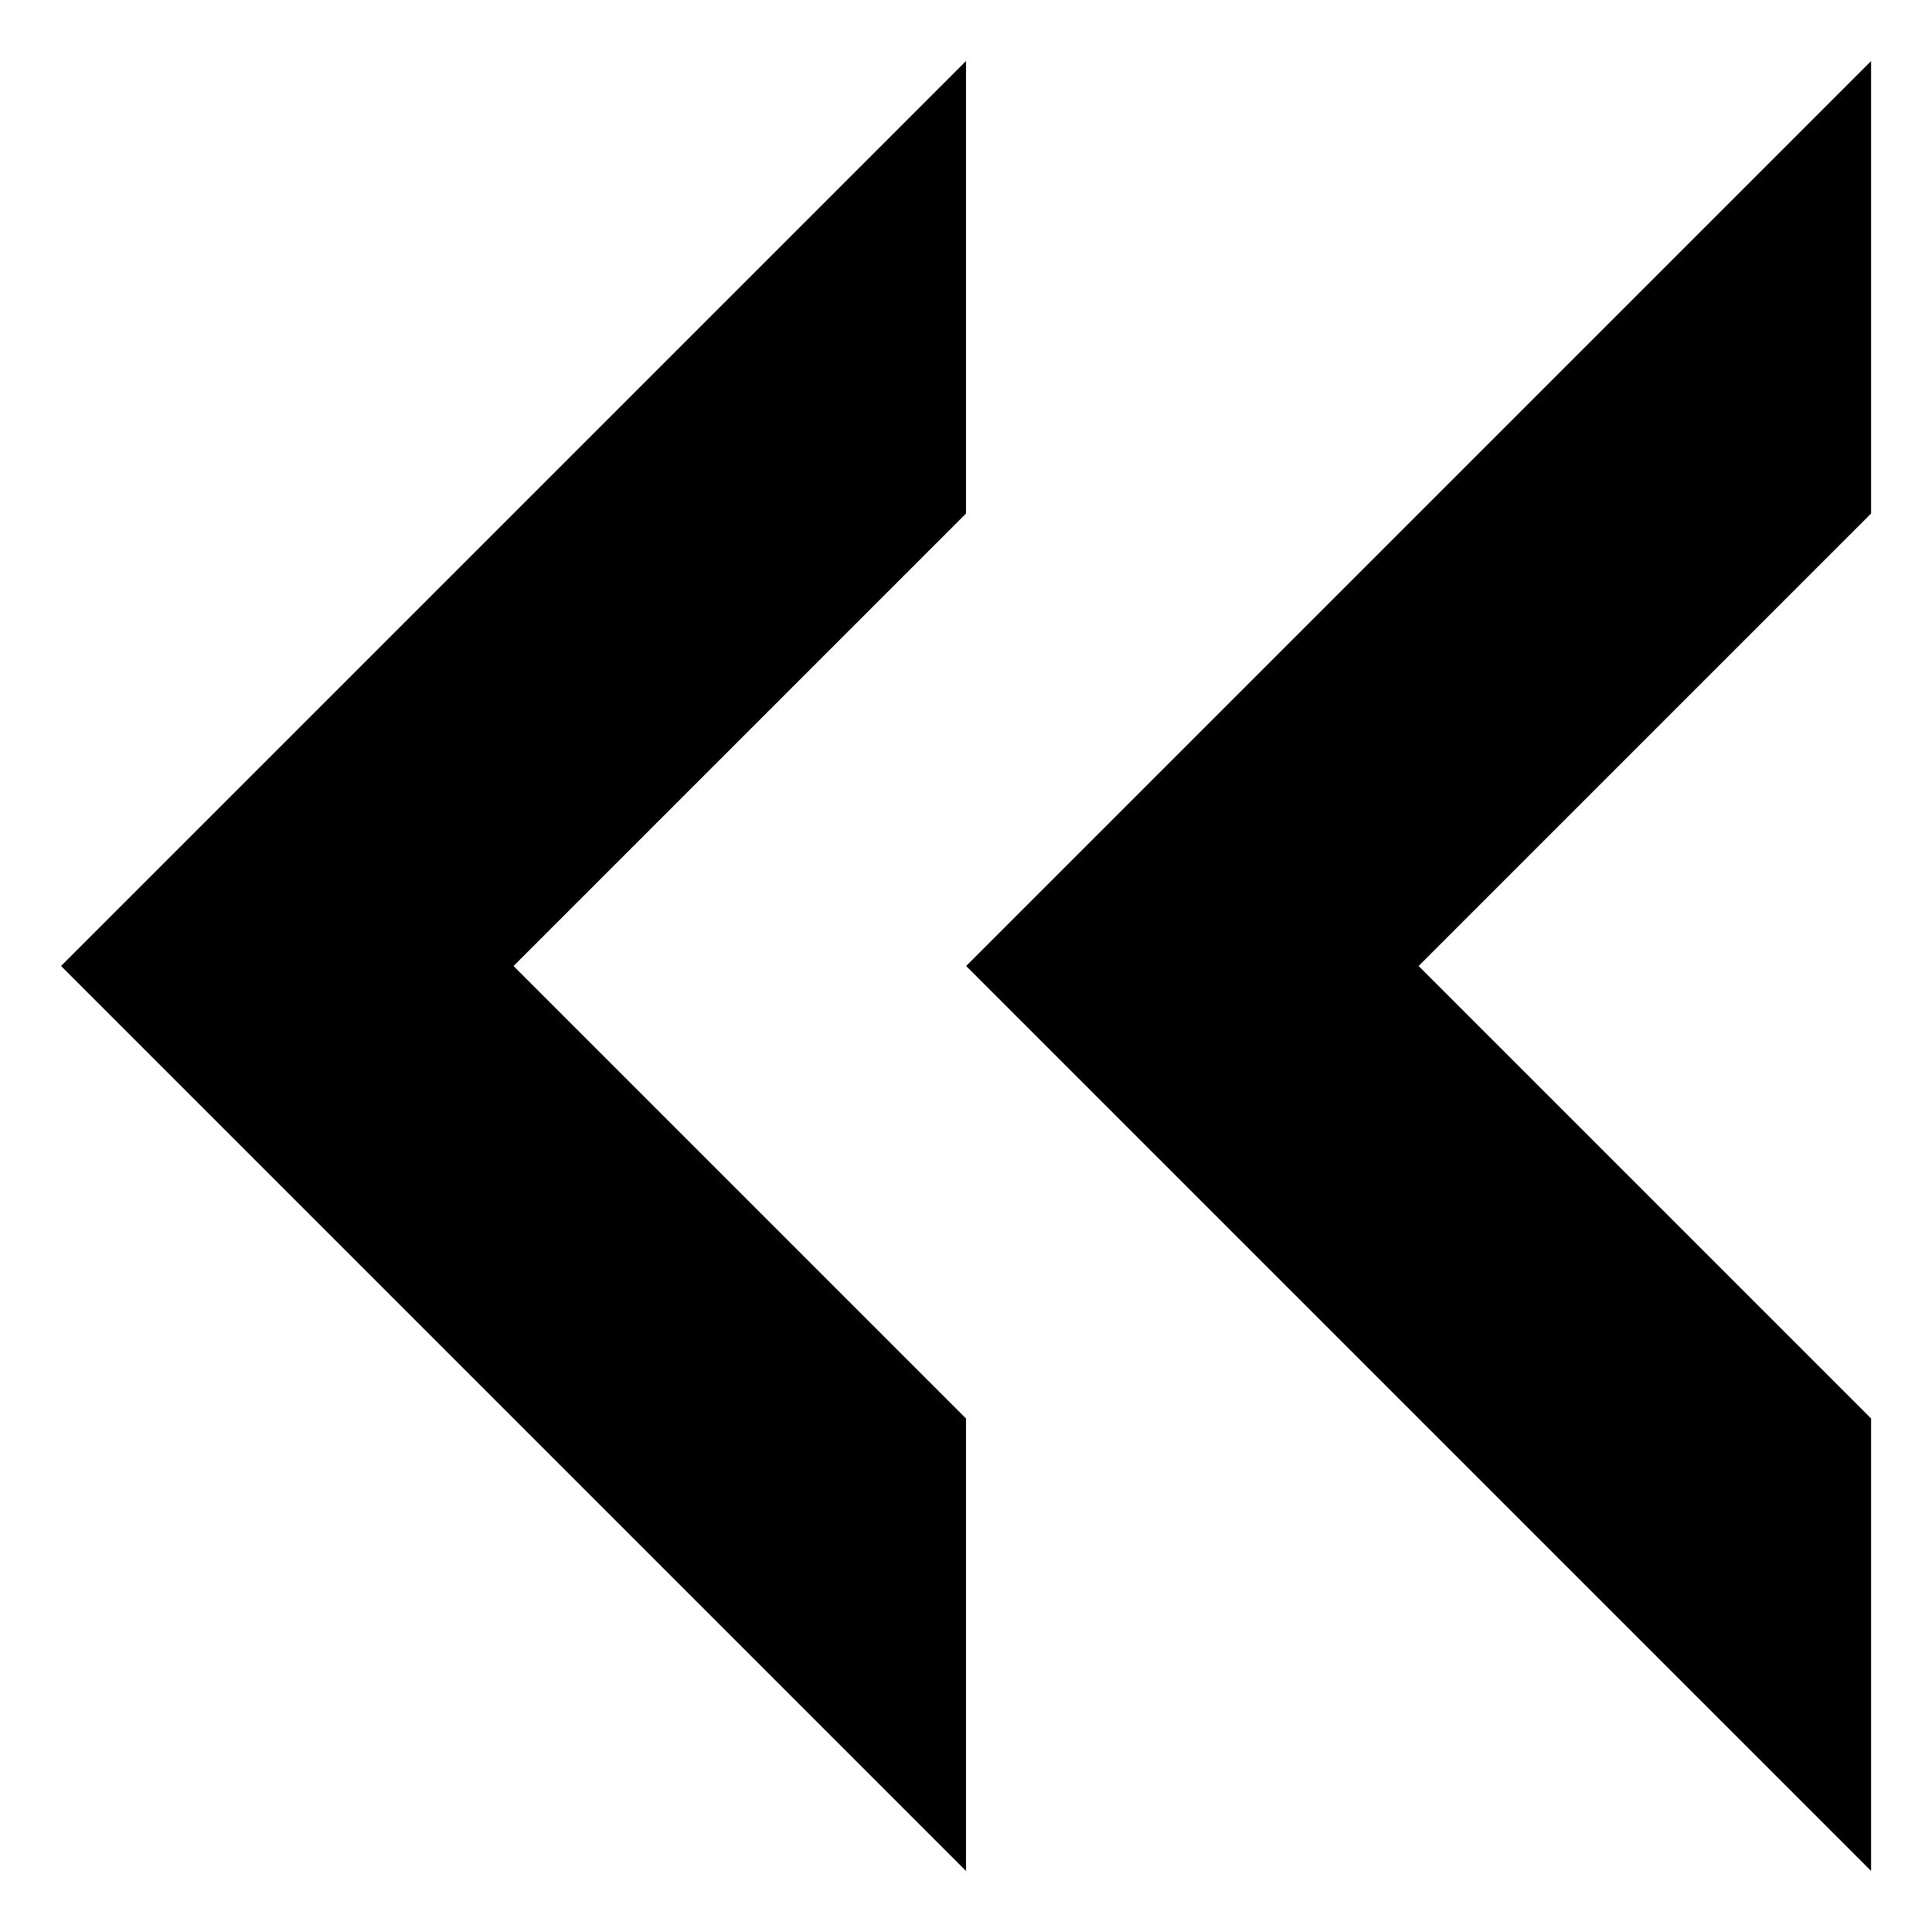
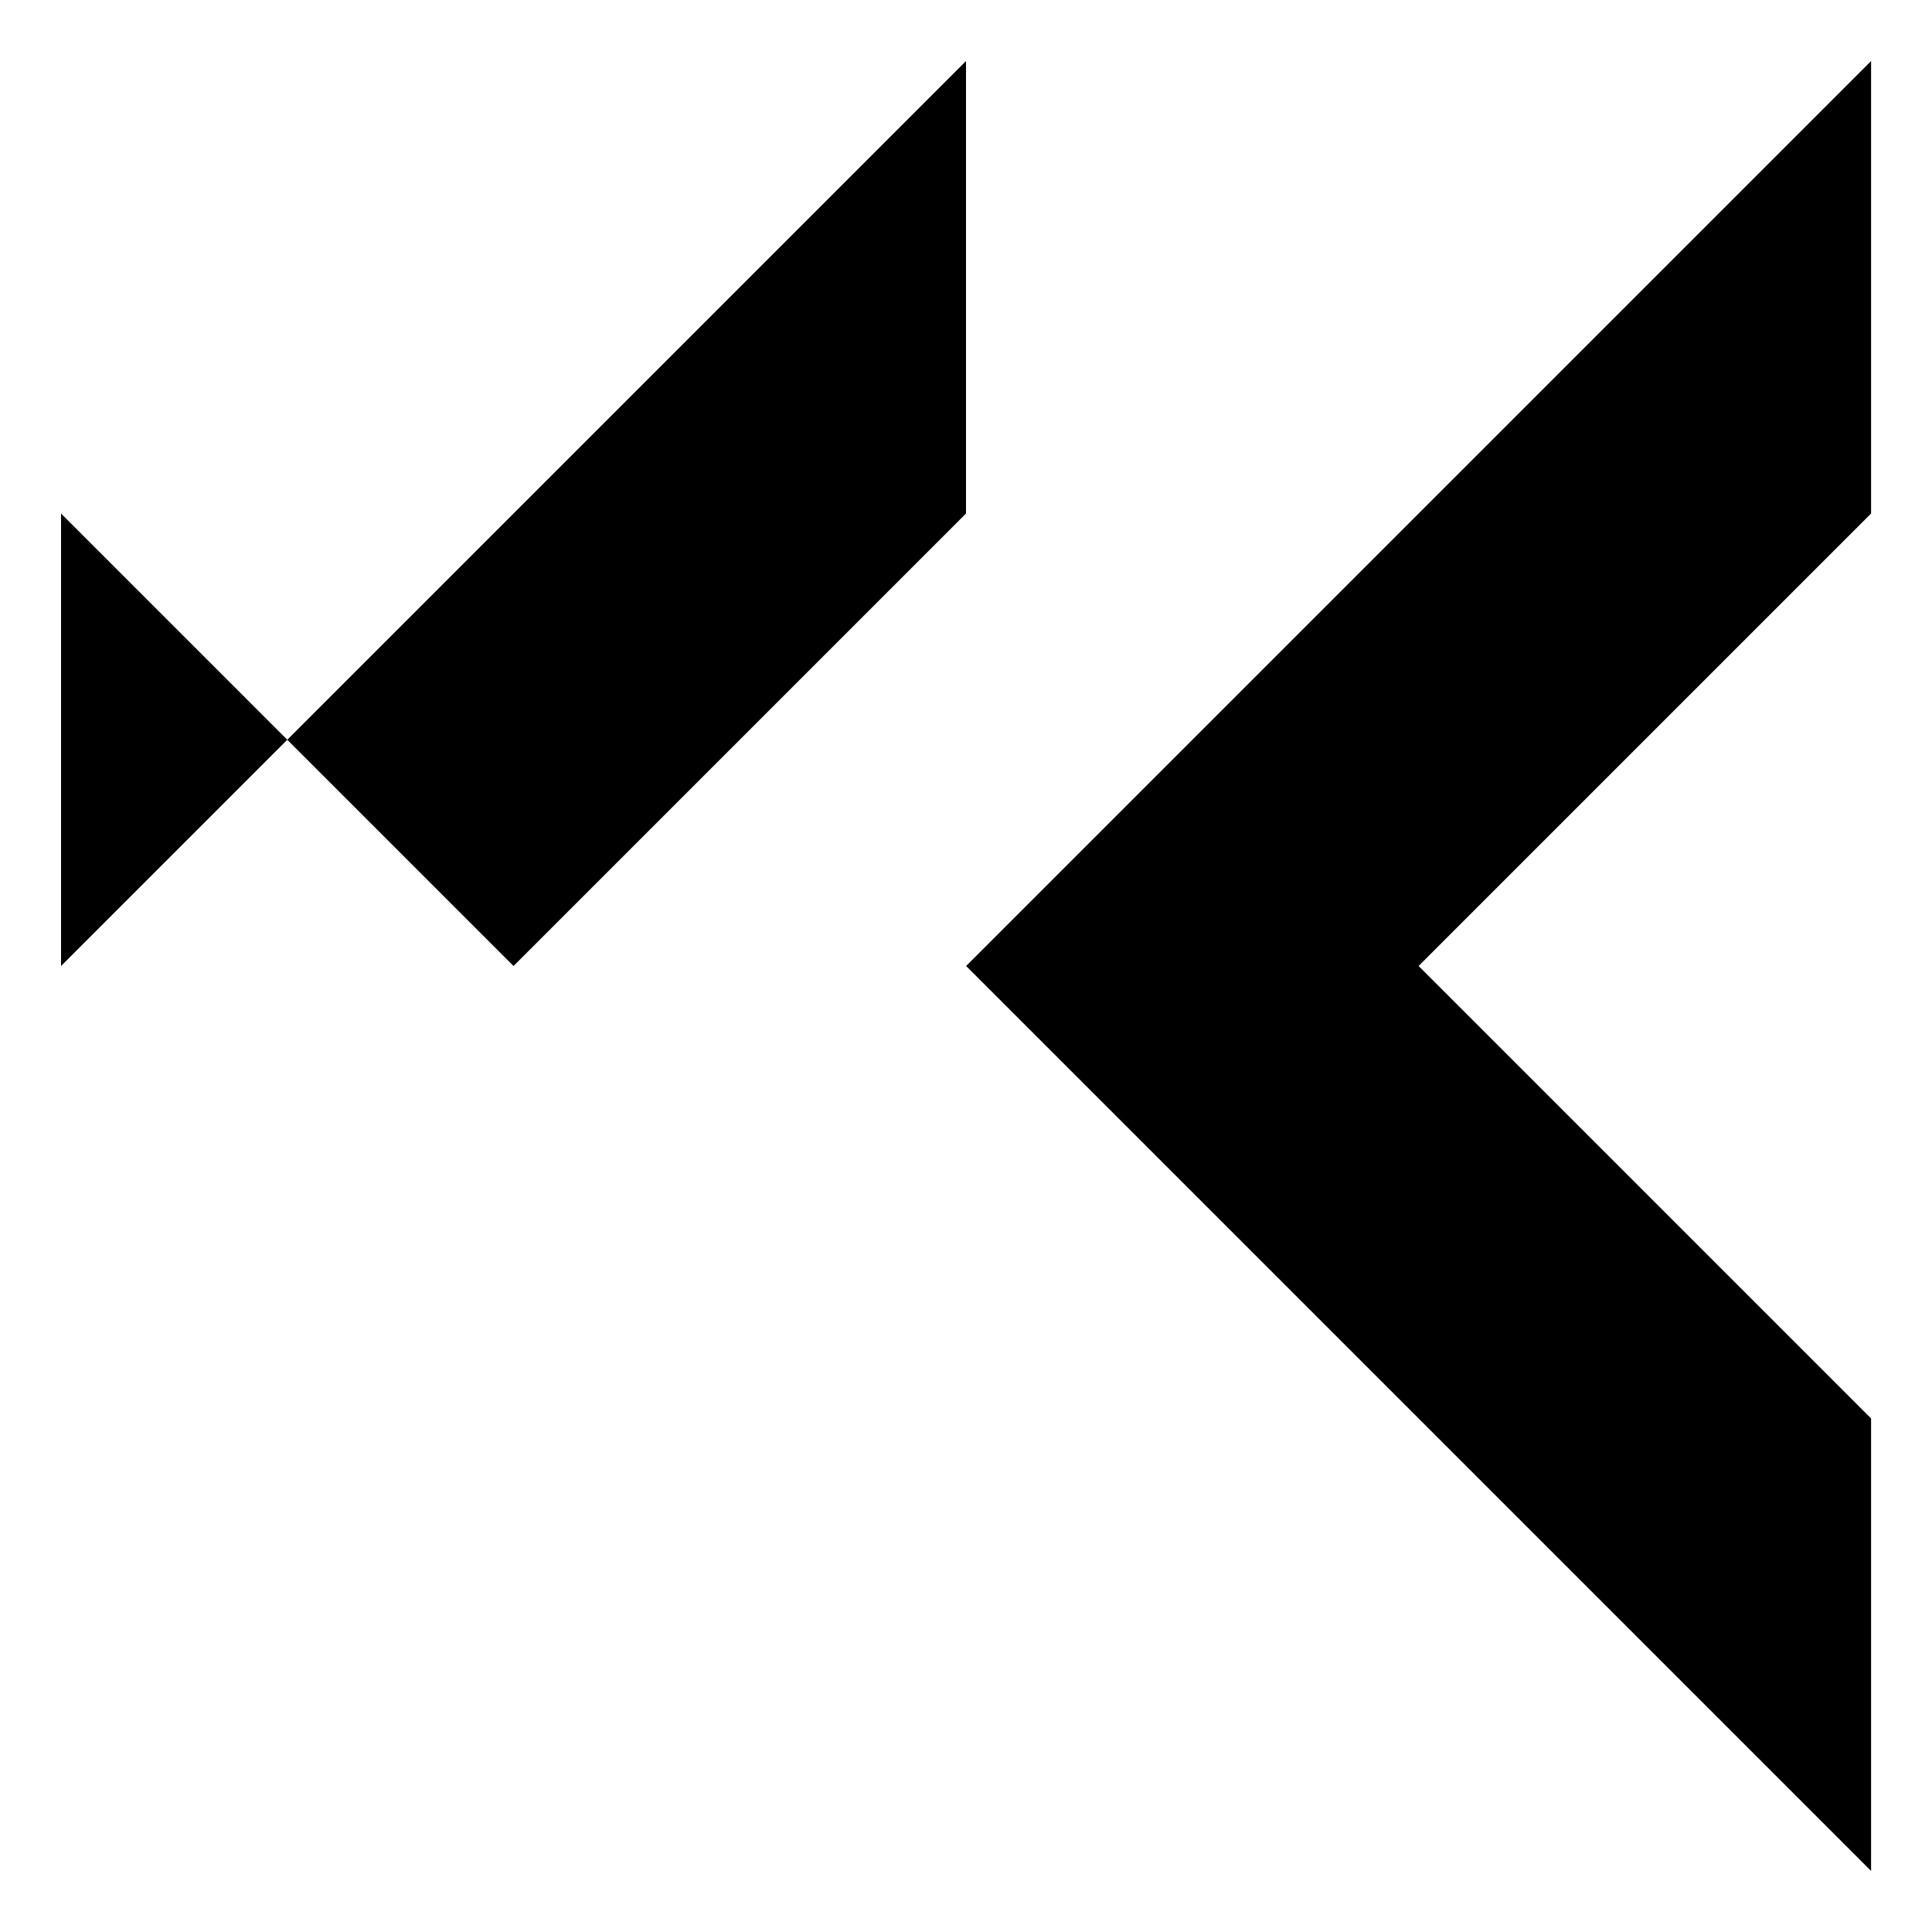
<svg xmlns="http://www.w3.org/2000/svg" width="15" height="15">
-   <path d="m0.474,7.5l7.026,-7.026l0,3.513l-3.513,3.513l3.513,3.513l0,3.513l-7.026,-7.026zm14.053,7.026l0,-3.513l-3.513,-3.513l3.513,-3.513l0,-3.513l-7.026,7.026l7.026,7.026z" fill="#000000" />
+   <path d="m0.474,7.5l7.026,-7.026l0,3.513l-3.513,3.513l3.513,3.513l-7.026,-7.026zm14.053,7.026l0,-3.513l-3.513,-3.513l3.513,-3.513l0,-3.513l-7.026,7.026l7.026,7.026z" fill="#000000" />
</svg>